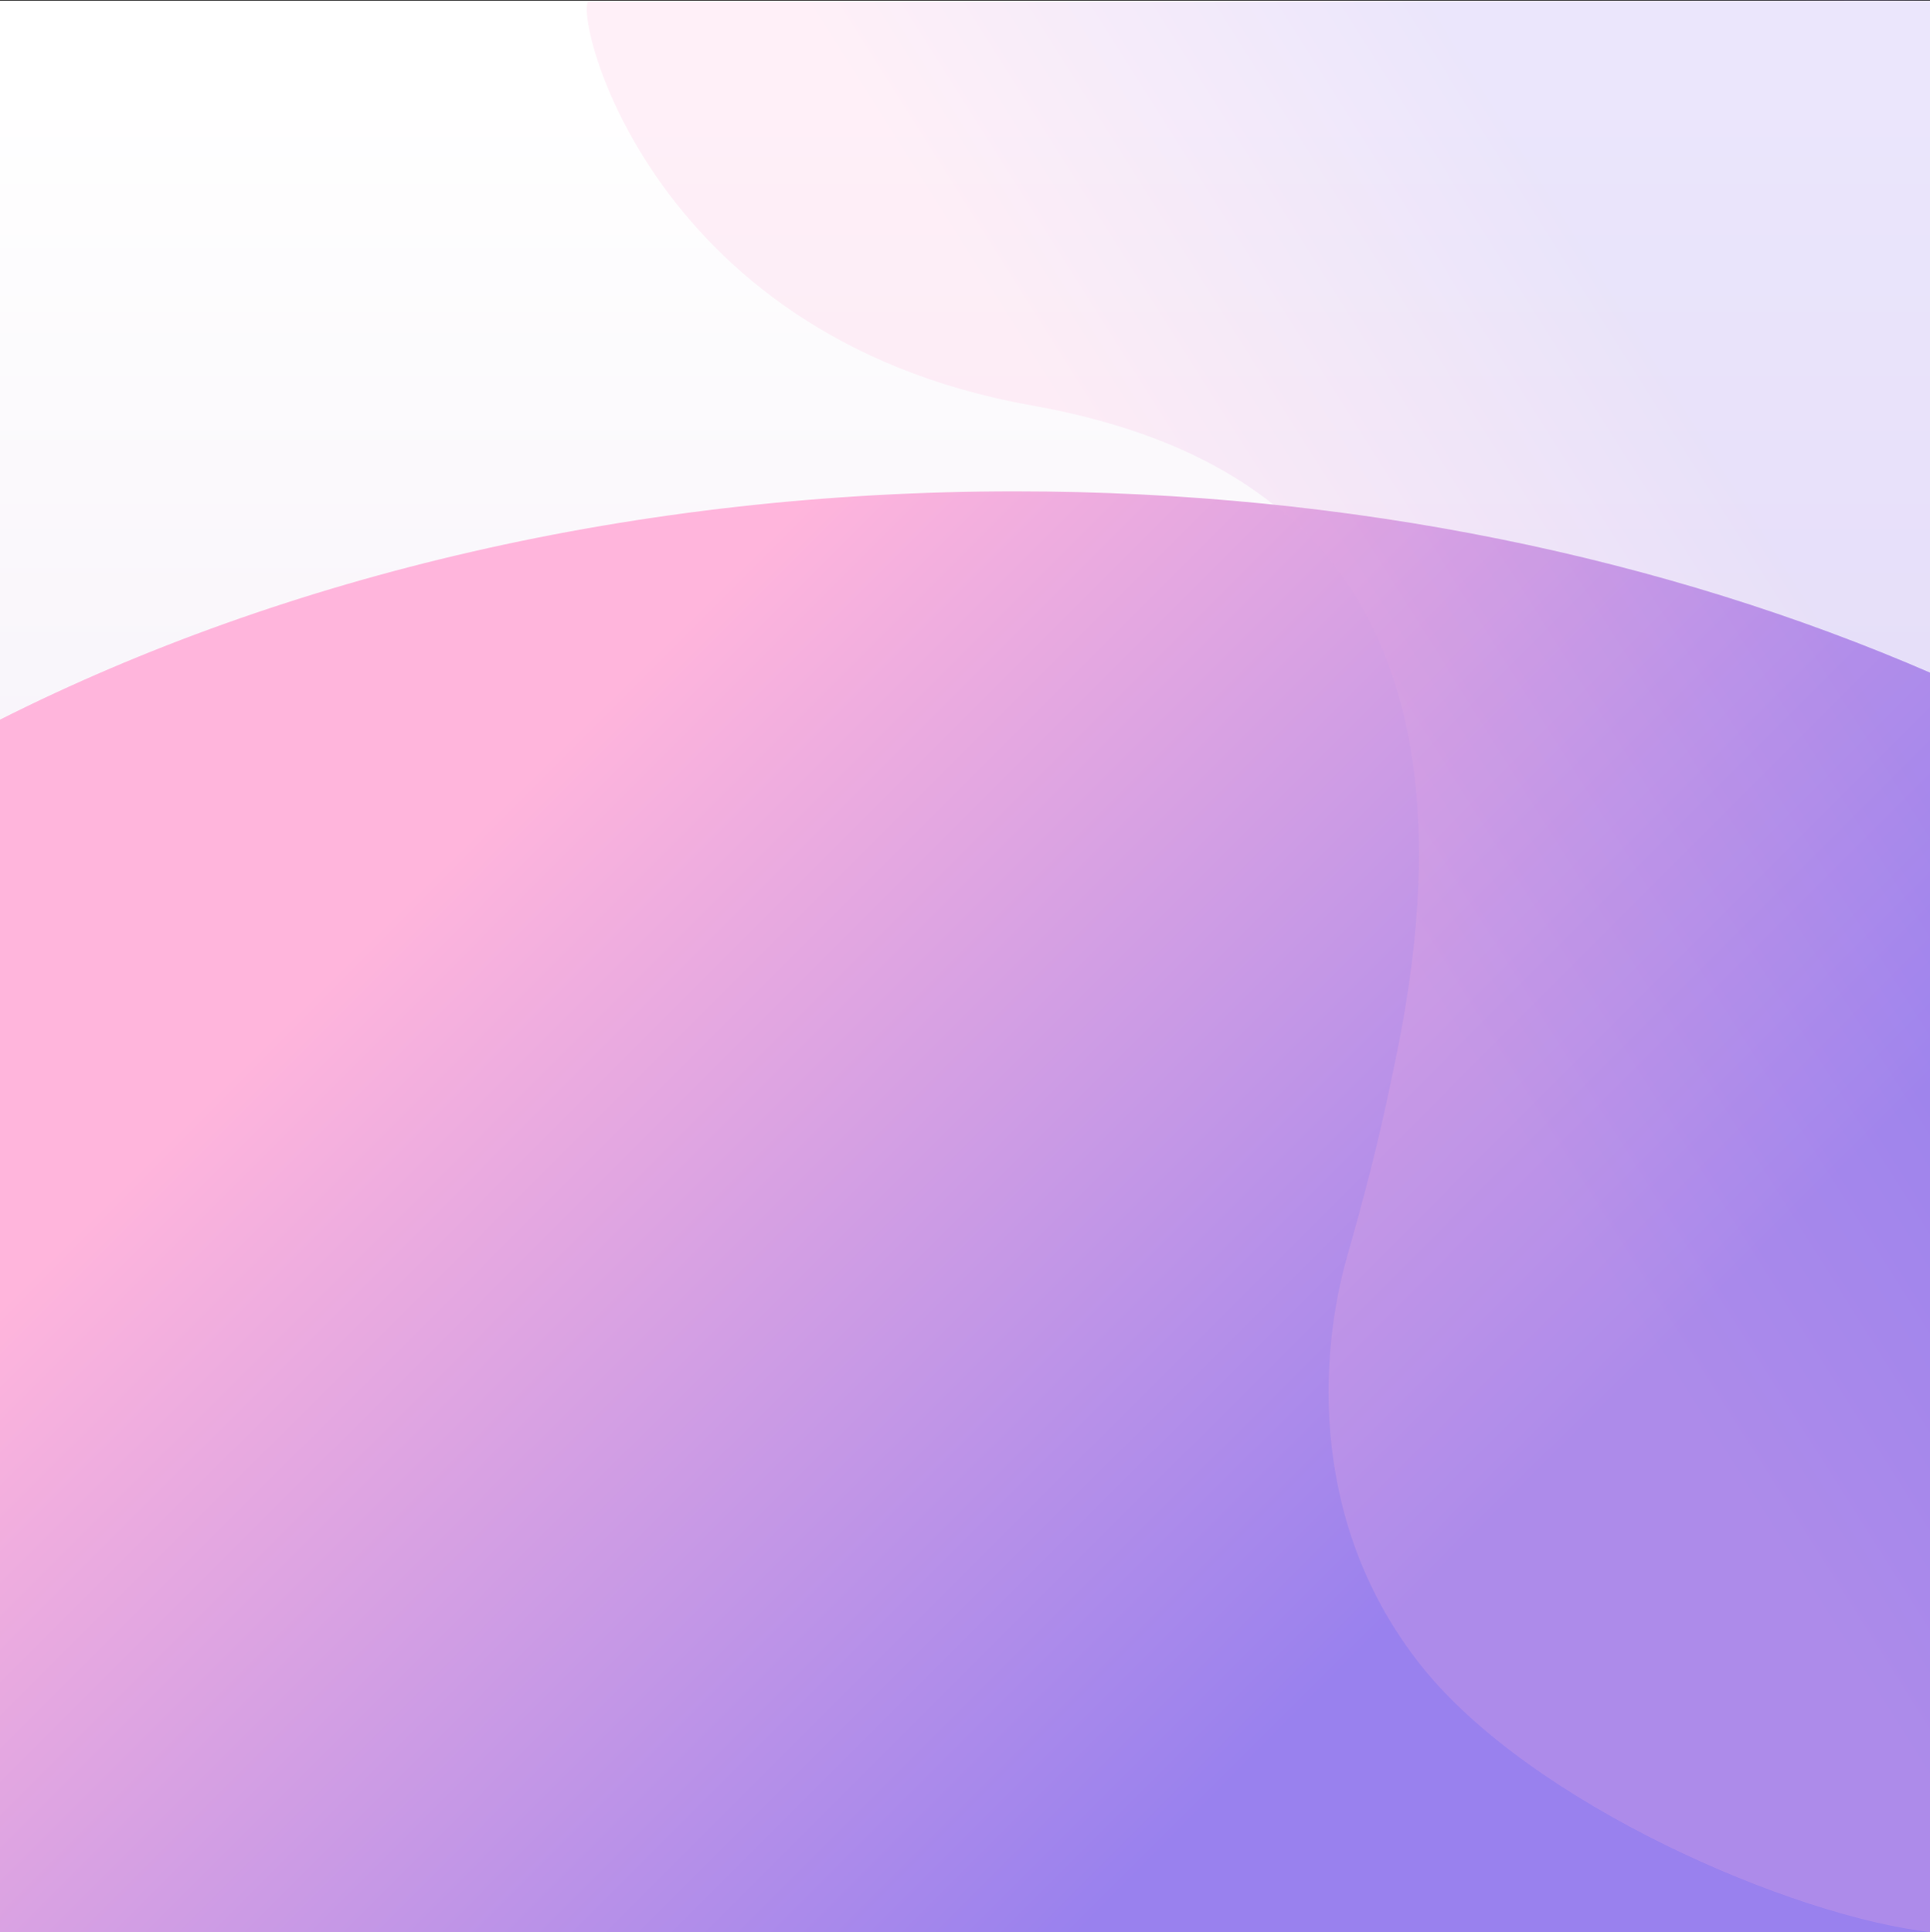
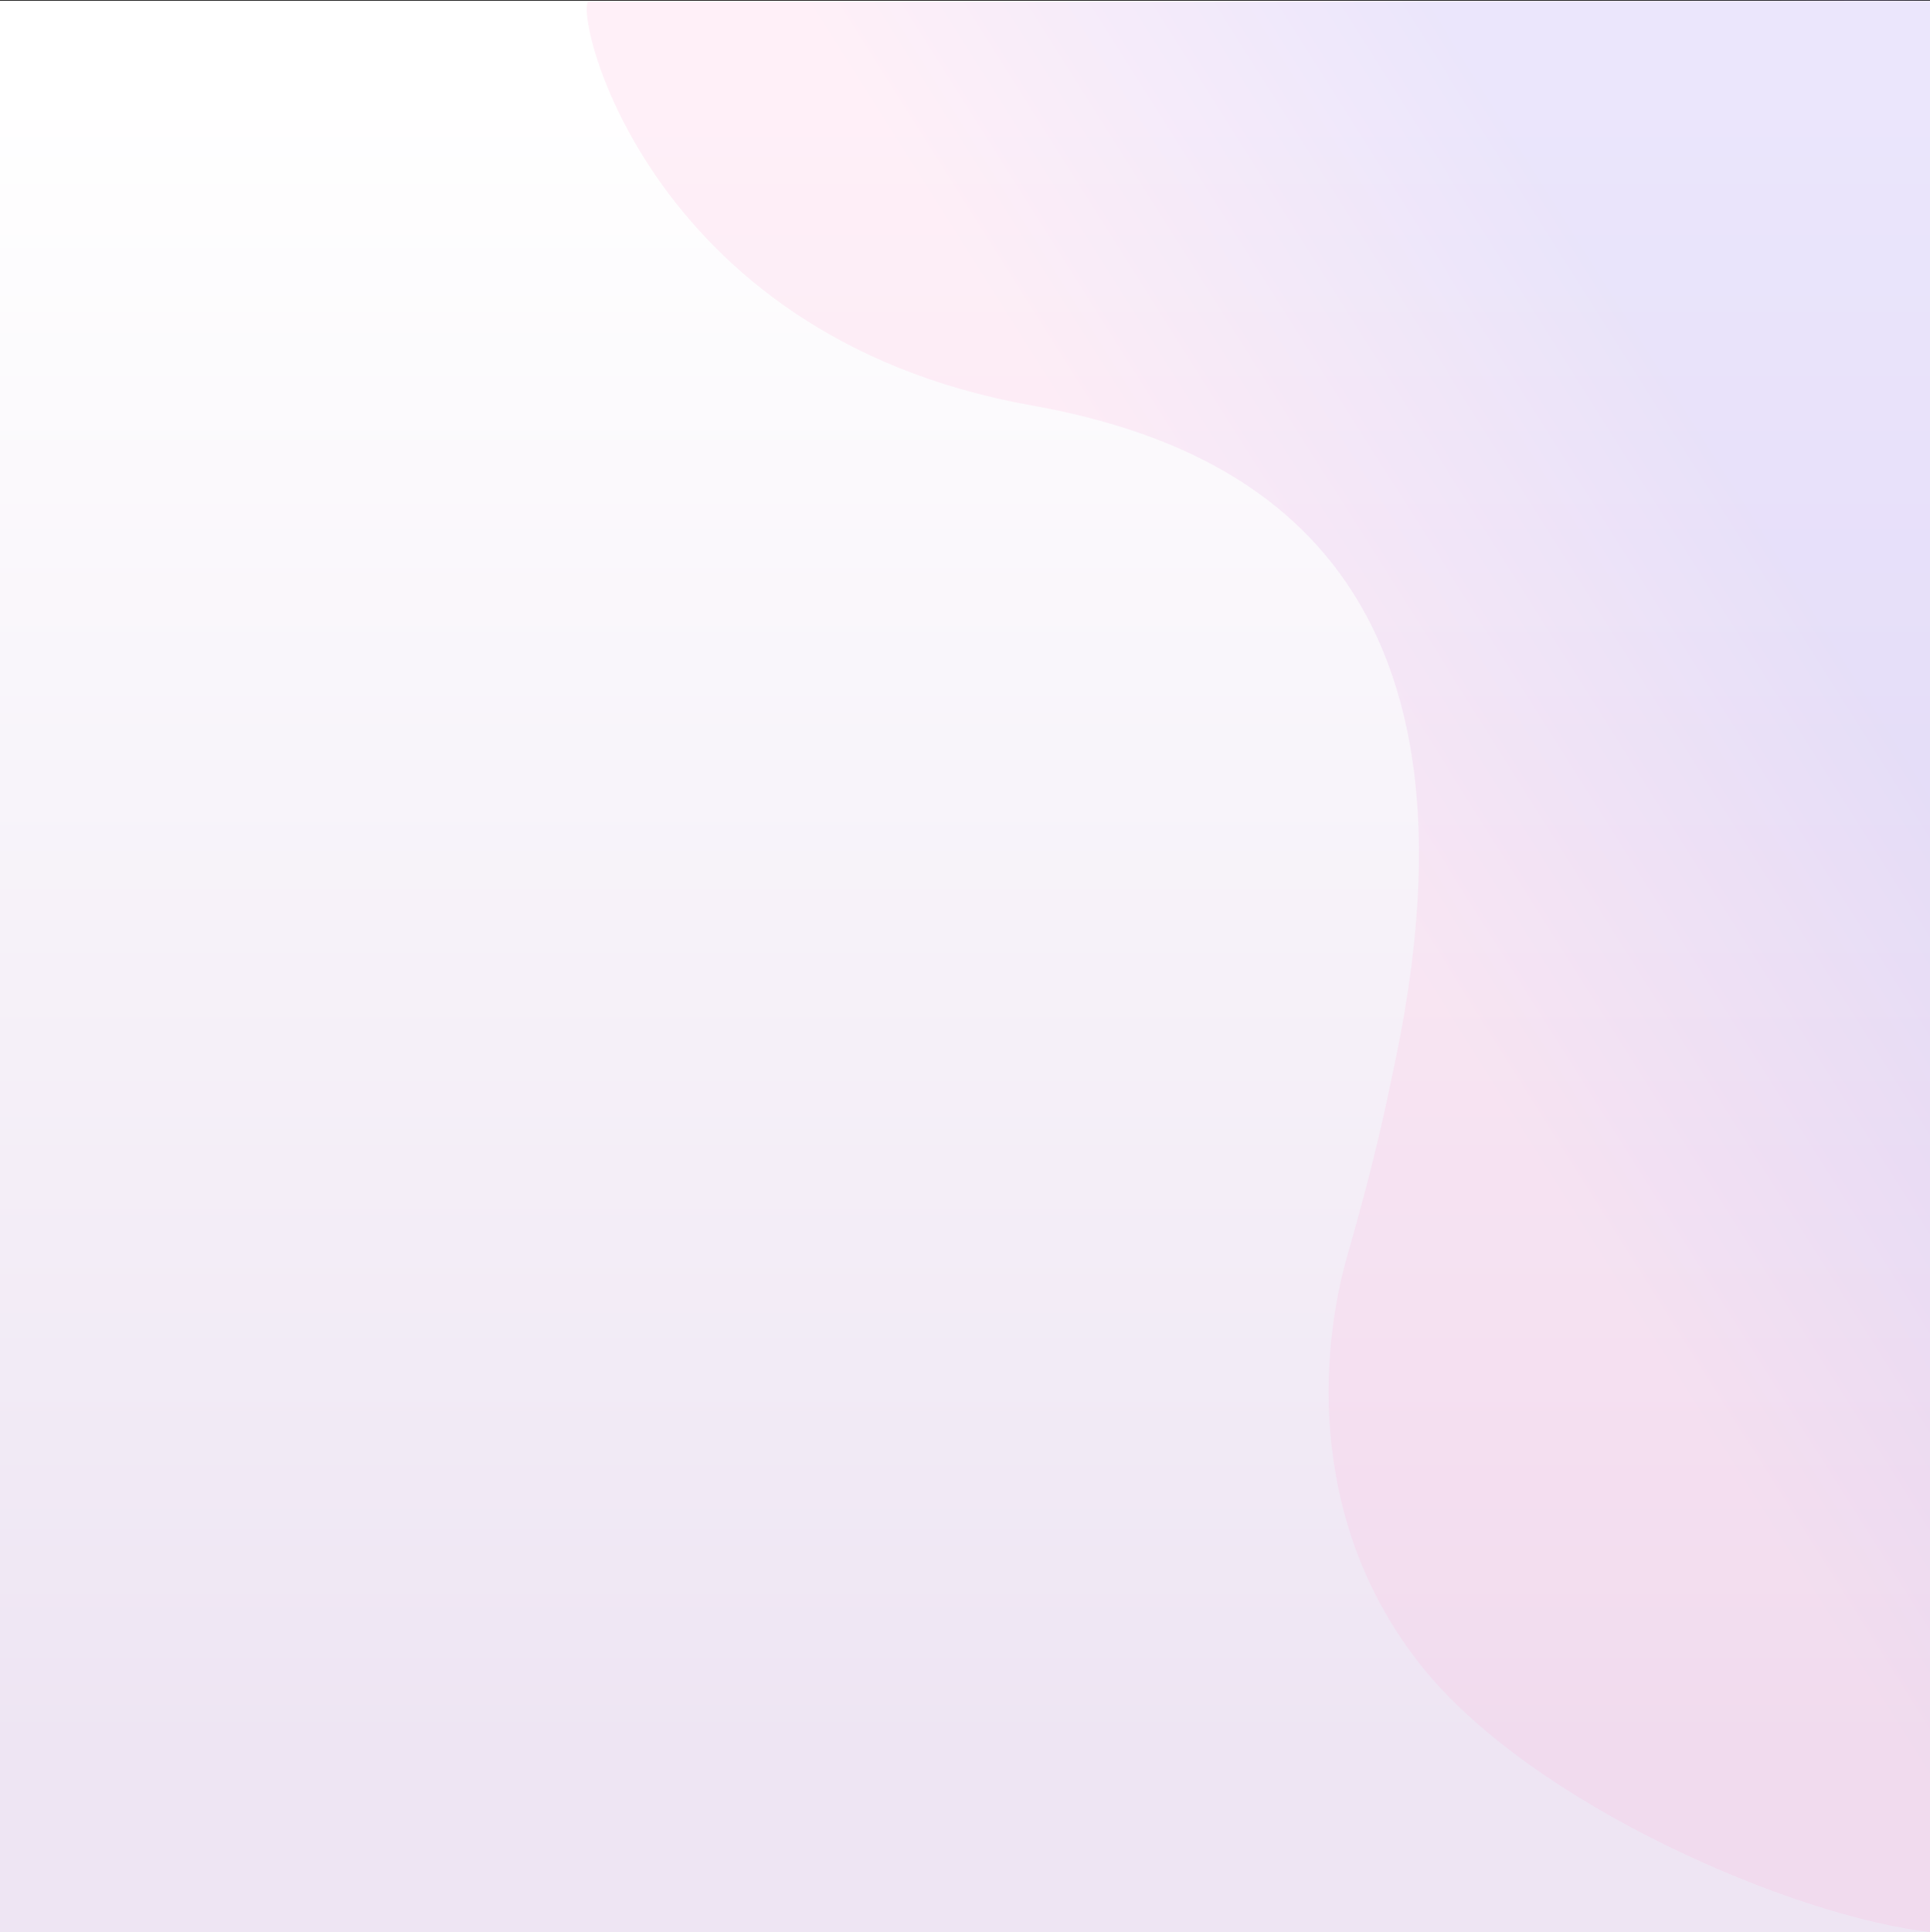
<svg xmlns="http://www.w3.org/2000/svg" id="_Слой_2" x="0px" y="0px" viewBox="0 0 1066.3 1067.2" style="enable-background:new 0 0 1066.3 1067.2;" xml:space="preserve">
  <rect x="0" y="0" width="1066.3" height="1067.2" fill="#333333" stroke="none" />
  <style type="text/css"> .st0{fill:url(#SVGID_1_);} .st1{fill:url(#SVGID_00000008139993117177050290000013448552965306024871_);} .st2{opacity:0.2;fill:url(#SVGID_00000151537792530051502870000010498930783068833161_);enable-background:new ;} </style>
  <linearGradient id="SVGID_1_" gradientUnits="userSpaceOnUse" x1="1364.787" y1="882.227" x2="444.178" y2="882.227" gradientTransform="matrix(6.123234e-17 -1 -1 -6.123234e-17 1415.832 1413.062)">
    <stop offset="0" style="stop-color:#FFFFFF" />
    <stop offset="1" style="stop-color:#EEE5F3" />
  </linearGradient>
  <rect x="0" y="0.4" class="st0" width="1067.2" height="1066.9" />
  <linearGradient id="SVGID_00000119108638584453282500000013095930022021701508_" gradientUnits="userSpaceOnUse" x1="959.684" y1="1148.436" x2="487.285" y2="676.037" gradientTransform="matrix(6.123234e-17 -1 -1 -6.123234e-17 1415.832 1413.062)">
    <stop offset="0" style="stop-color:#FFB5DC" />
    <stop offset="1" style="stop-color:#9981EE" />
  </linearGradient>
-   <path style="fill:url(#SVGID_00000119108638584453282500000013095930022021701508_);" d="M560.9,271.4c186,0,359.5,36.8,506.3,100.5 v695.3H0V397.5C157.5,318.2,351.3,271.4,560.9,271.4z" />
  <linearGradient id="SVGID_00000116215051853535793240000018301048840610932354_" gradientUnits="userSpaceOnUse" x1="915.083" y1="662.75" x2="1077.435" y2="405.916" gradientTransform="matrix(6.123234e-17 -1 -1 -6.123234e-17 1415.832 1413.062)">
    <stop offset="0" style="stop-color:#FFB5DC" />
    <stop offset="1" style="stop-color:#9981EE" />
  </linearGradient>
  <path style="opacity:0.2;fill:url(#SVGID_00000116215051853535793240000018301048840610932354_);enable-background:new ;" d=" M569.3,223.8c107.5,19.3,259.5,81.4,202.1,359.6c-5.6,27-11.4,55.6-27.1,110.5s-21,148.4,40.9,226.2 c60.9,76.5,205.2,138.6,282,147.2V0.3c-57.4-0.4-37.3-0.1-83.4,0C810.3,0.5,418.7,1,325.7,0.5C315.4,0.4,353.4,185.1,569.3,223.8 L569.3,223.8z" />
</svg>